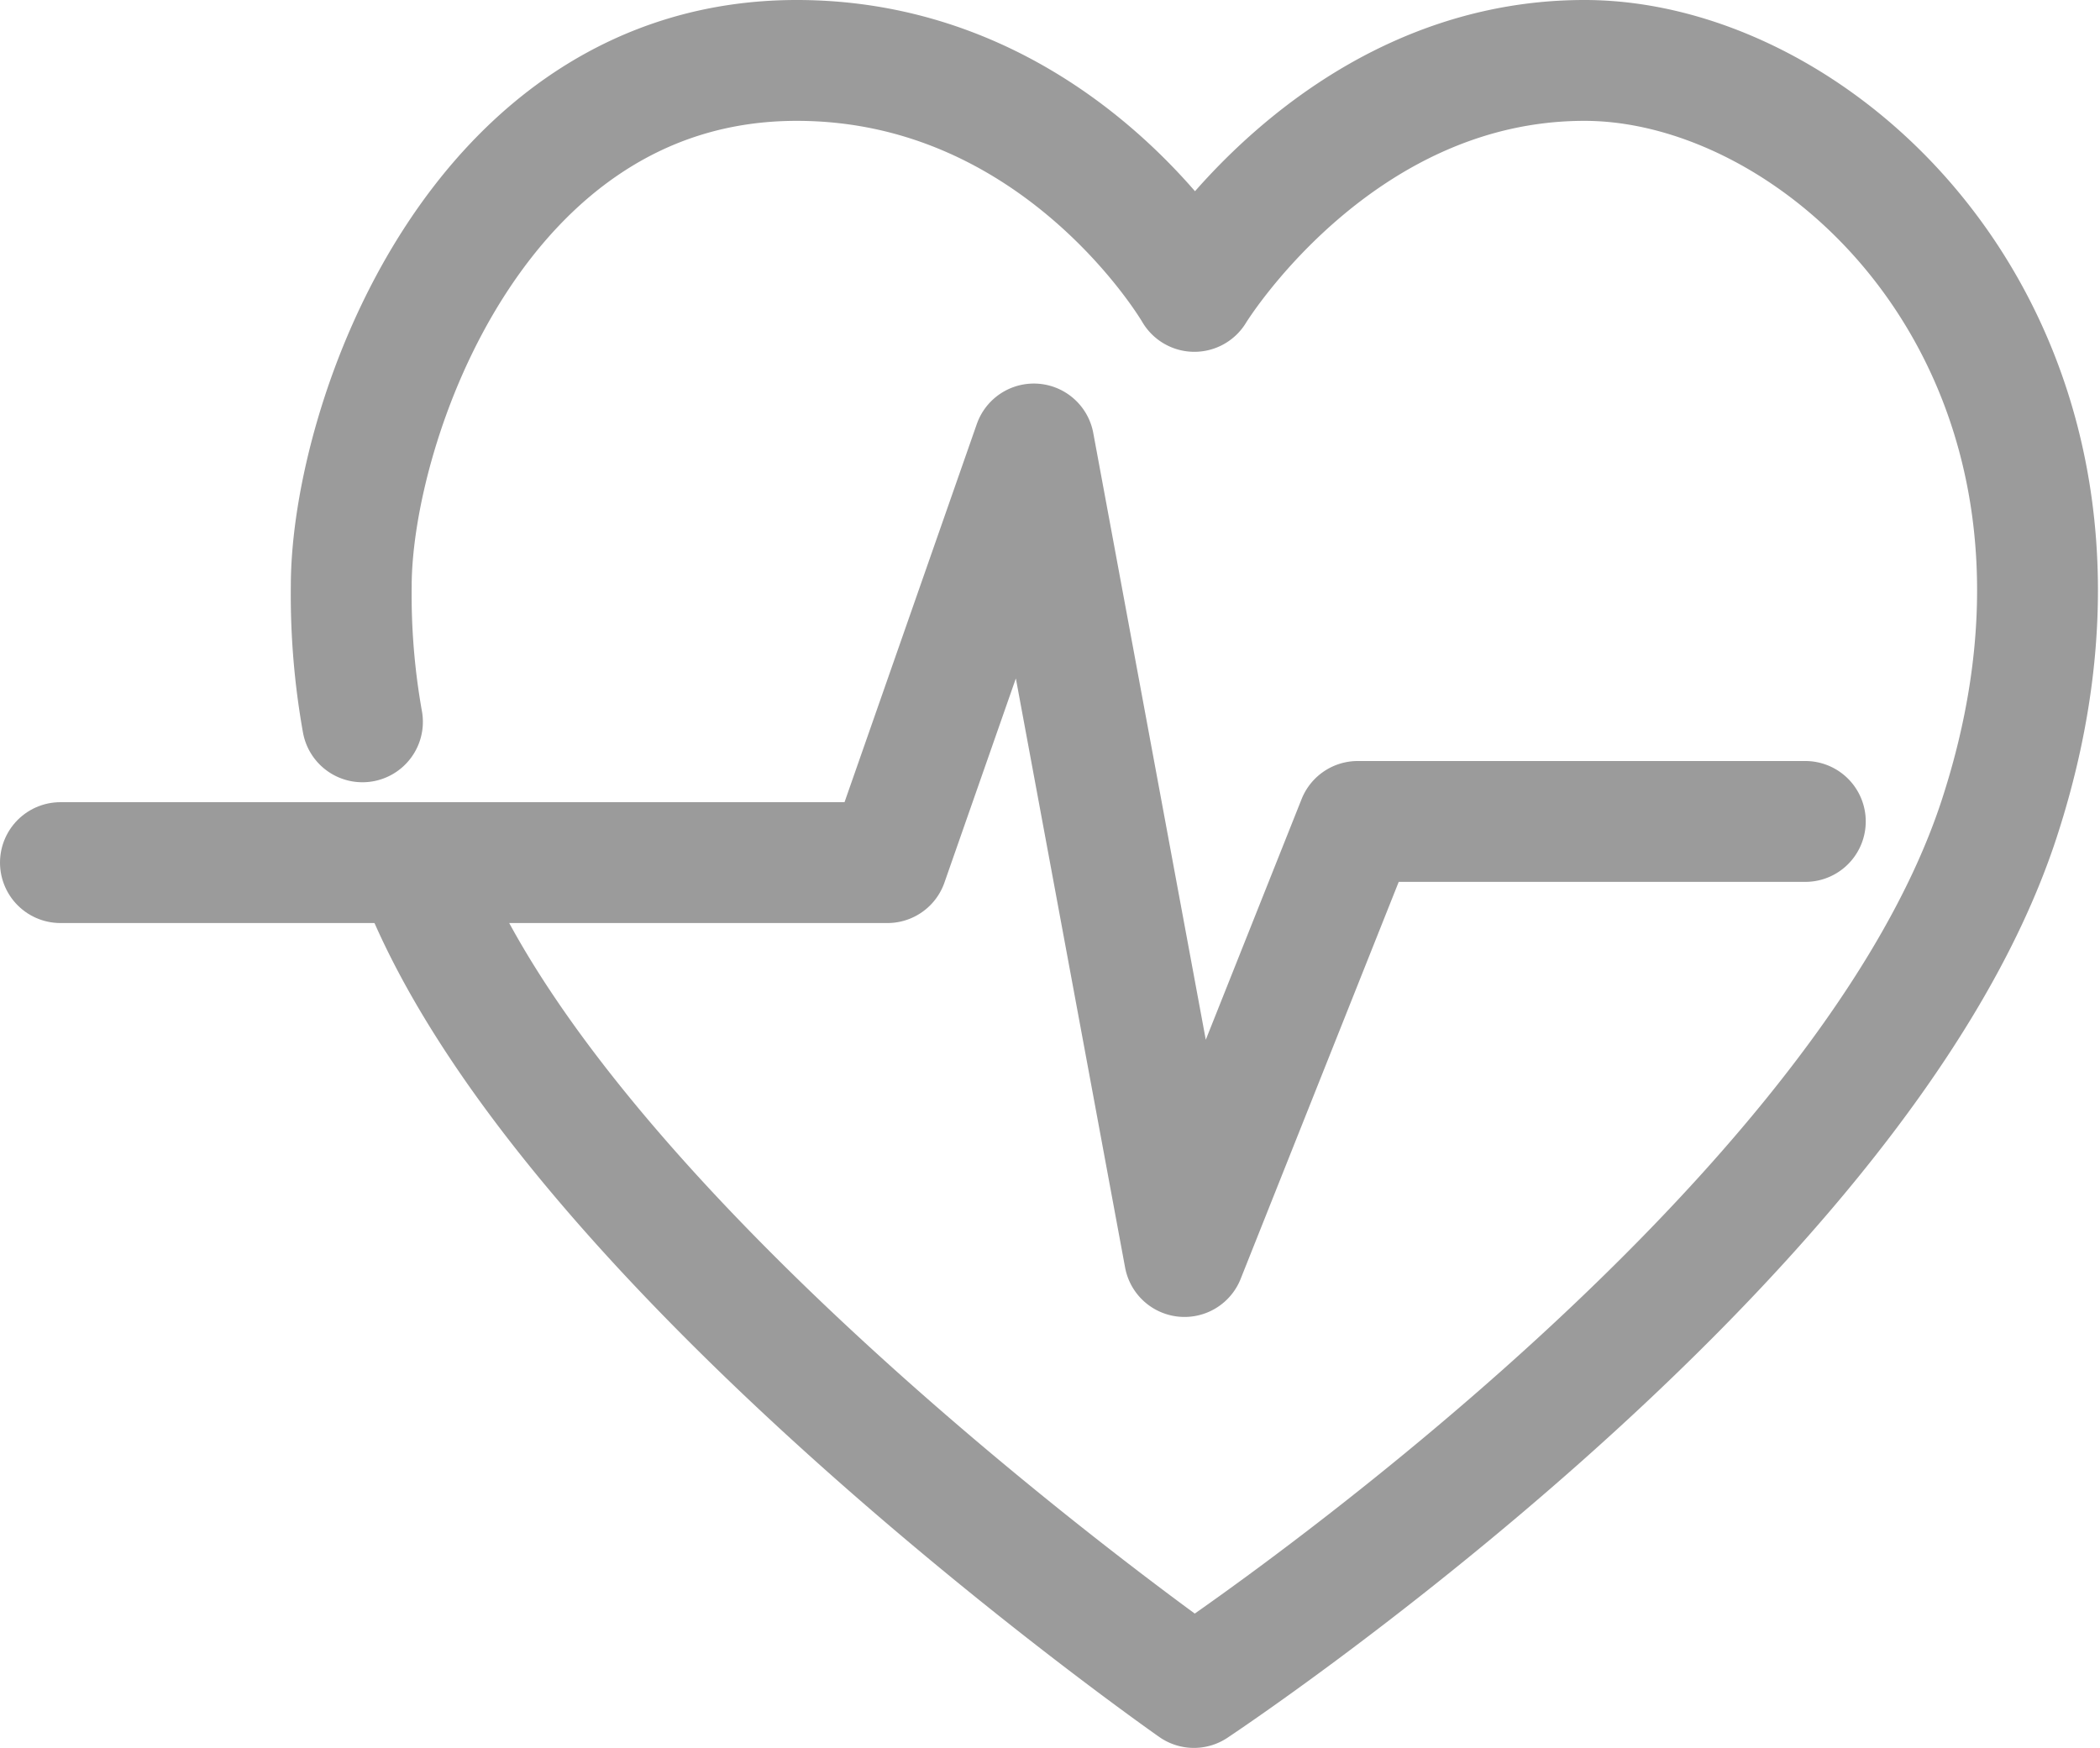
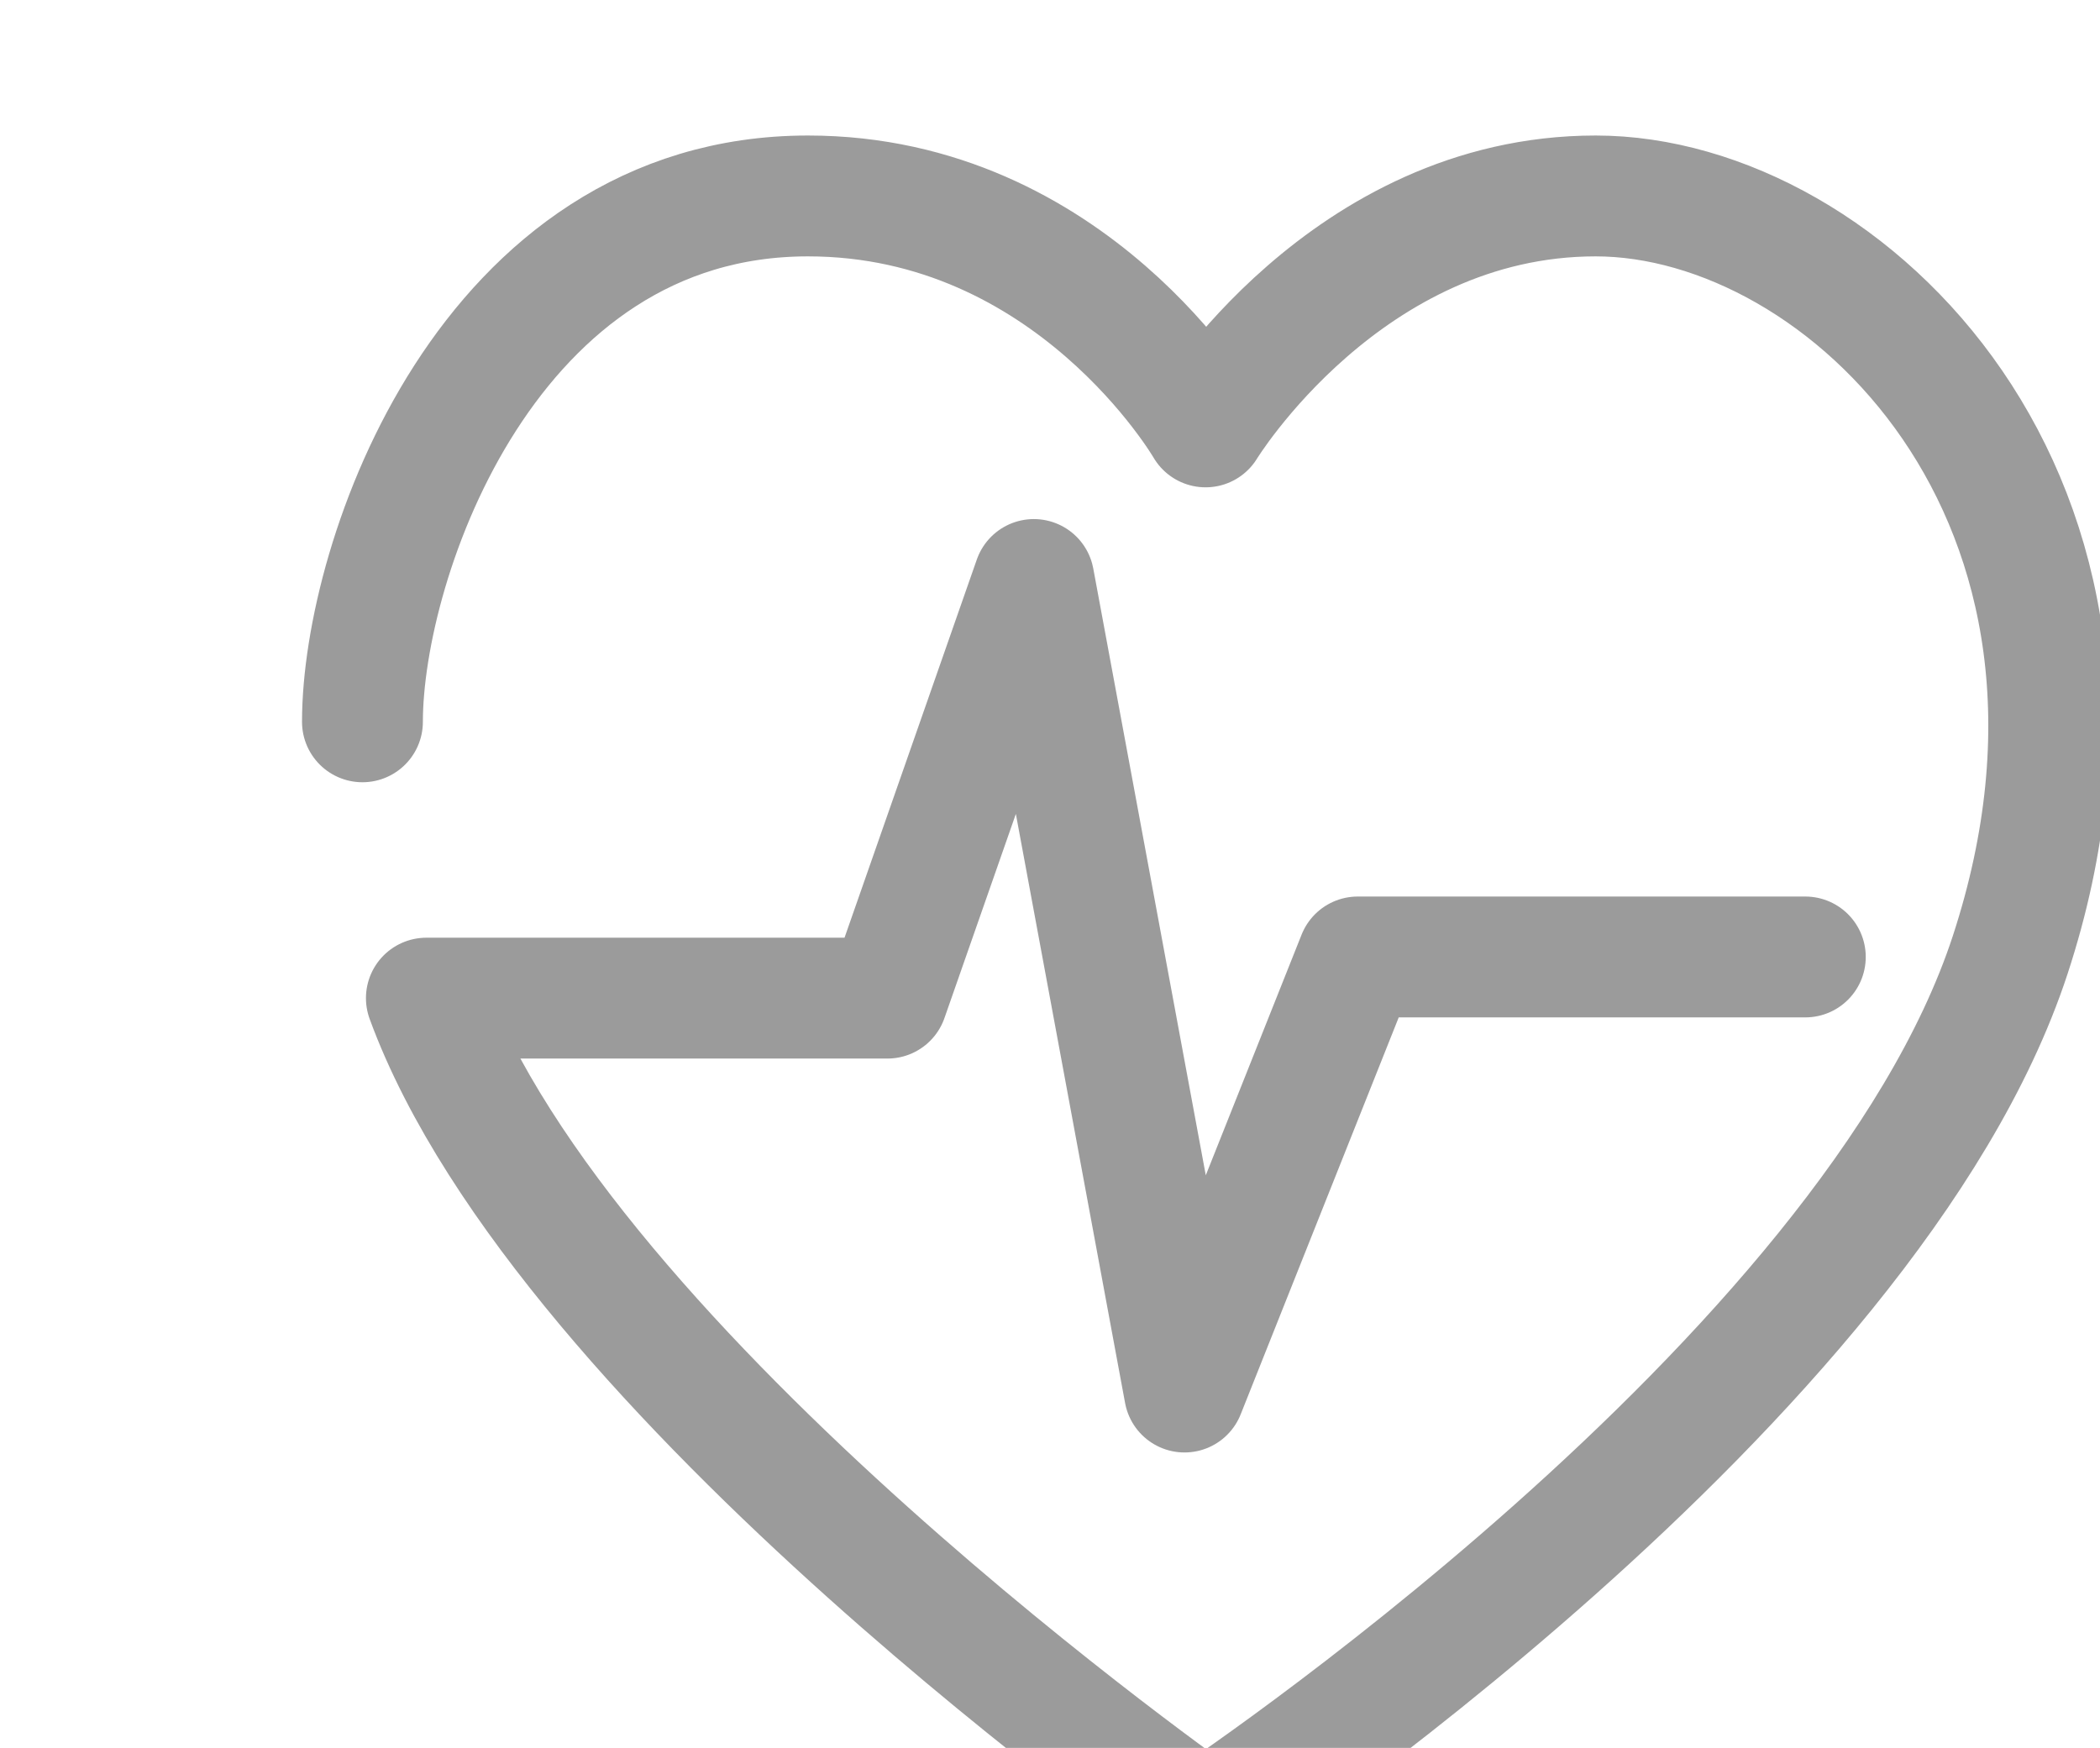
<svg xmlns="http://www.w3.org/2000/svg" width="52.128" height="43.389" viewBox="0 0 52.128 43.389">
  <g id="Group_1521" data-name="Group 1521" transform="translate(-932.285 -3638.448)">
-     <path id="Path_405" data-name="Path 405" d="M577.869,53.639a17.944,17.944,0,0,1-.278-3.364c0-4.044,3.123-13.054,11.058-13.054,6.552,0,9.871,5.733,9.871,5.733s3.489-5.733,9.683-5.733,13.988,7.546,10.29,18.839c-3.482,10.629-19.984,21.55-19.984,21.55s-15.9-11.108-19.331-20.476H590.9l3.635-10.392,3.74,20.17,4.3-10.8h11.11" transform="translate(363.413 3602.727)" fill="none" stroke="#9b9b9b" stroke-linecap="round" stroke-linejoin="round" stroke-width="3" />
-     <line id="Line_190" data-name="Line 190" x1="8.805" transform="translate(933.785 3659.861)" fill="none" stroke="#9b9b9b" stroke-linecap="round" stroke-linejoin="round" stroke-width="3" />
+     <path id="Path_405" data-name="Path 405" d="M577.869,53.639c0-4.044,3.123-13.054,11.058-13.054,6.552,0,9.871,5.733,9.871,5.733s3.489-5.733,9.683-5.733,13.988,7.546,10.29,18.839c-3.482,10.629-19.984,21.55-19.984,21.55s-15.9-11.108-19.331-20.476H590.9l3.635-10.392,3.74,20.17,4.3-10.8h11.11" transform="translate(363.413 3602.727)" fill="none" stroke="#9b9b9b" stroke-linecap="round" stroke-linejoin="round" stroke-width="3" />
  </g>
</svg>